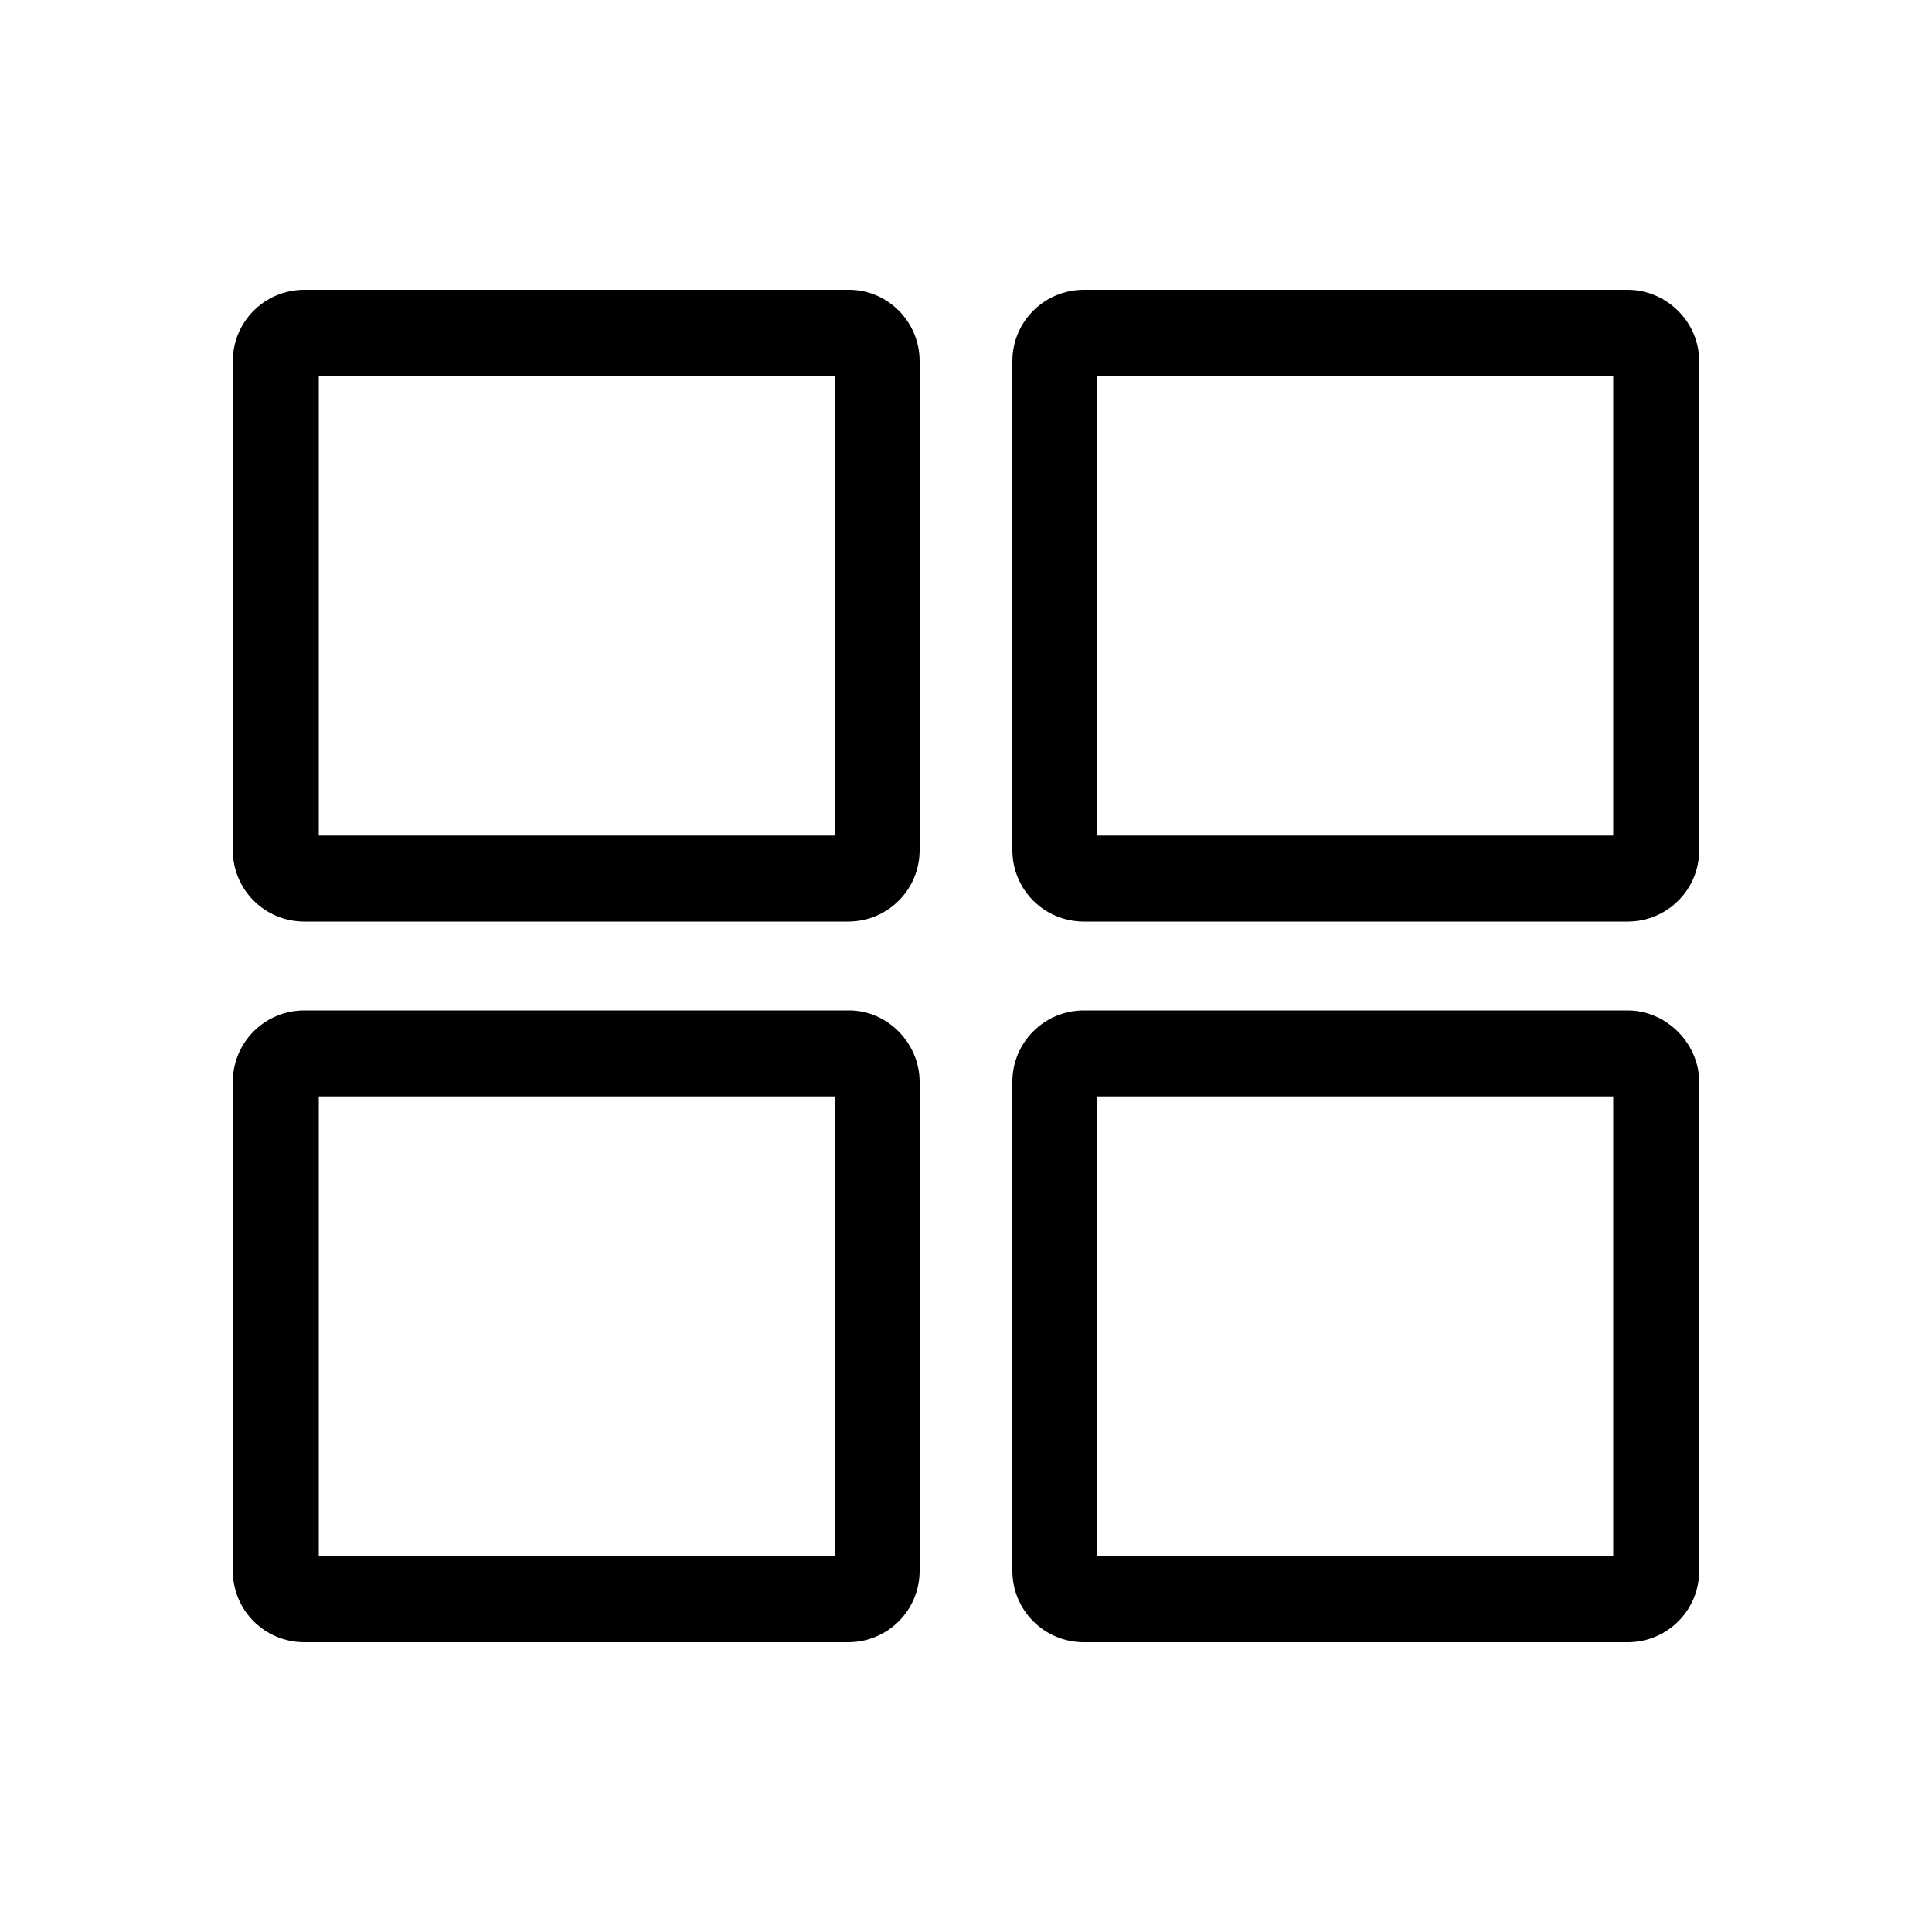
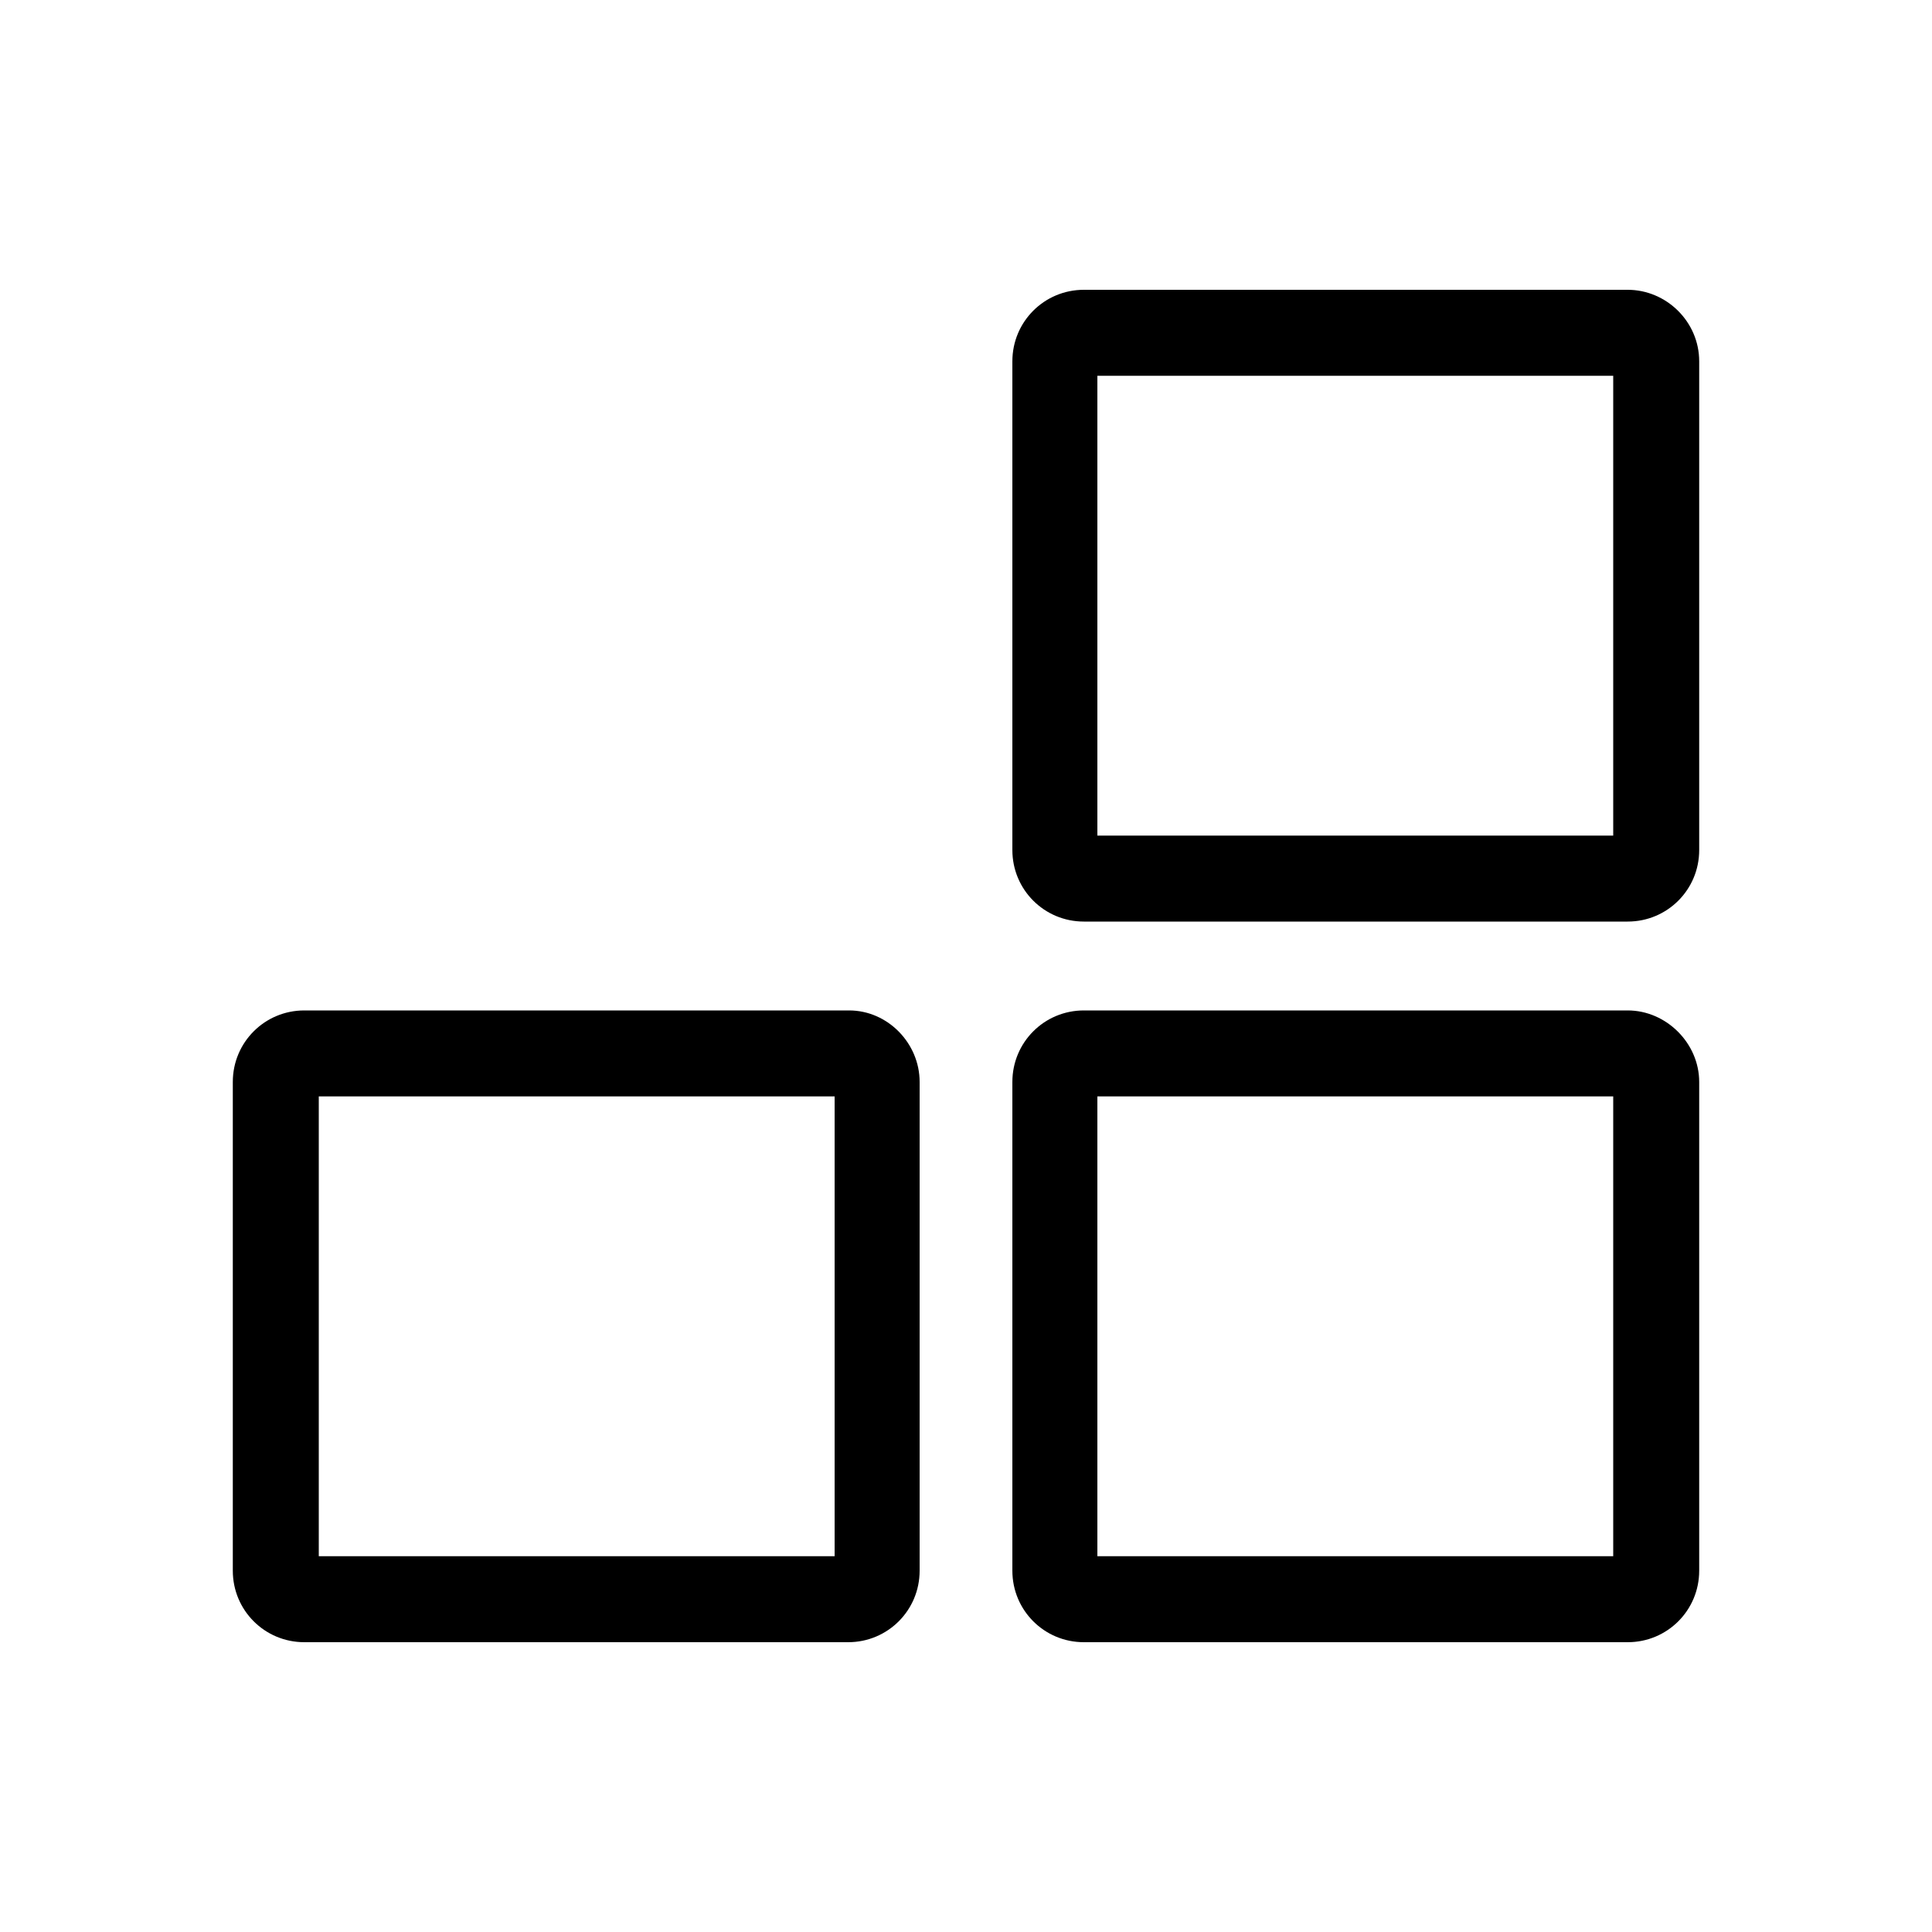
<svg xmlns="http://www.w3.org/2000/svg" version="1.1" id="Layer_1" x="0px" y="0px" viewBox="0 0 200 200" style="enable-background:new 0 0 200 200;" xml:space="preserve">
-   <path d="M87.9,30H31.5c-4.1,0-7.4,3.3-7.4,7.4V88c0,4.1,3.3,7.4,7.4,7.4h56.3c4.1,0,7.4-3.3,7.4-7.4V37.4C95.2,33.3,91.9,30,87.9,30  z M86.4,86.5H33V38.9h53.4V86.5z" />
  <g class="colorful">
    <path d="M168.5,30h-56.3c-4.1,0-7.4,3.3-7.4,7.4V88c0,4.1,3.3,7.4,7.4,7.4h56.3c4.1,0,7.4-3.3,7.4-7.4V37.4   C175.9,33.3,172.5,30,168.5,30z M167,86.5h-53.4V38.9H167V86.5L167,86.5z" />
  </g>
  <path d="M87.9,104.6H31.5c-4.1,0-7.4,3.3-7.4,7.4v50.6c0,4.1,3.3,7.4,7.4,7.4h56.3c4.1,0,7.4-3.3,7.4-7.4V112  C95.2,108,91.9,104.6,87.9,104.6z M86.4,161.1H33v-47.6h53.4V161.1z" />
  <path d="M168.5,104.6h-56.3c-4.1,0-7.4,3.3-7.4,7.4v50.6c0,4.1,3.3,7.4,7.4,7.4h56.3c4.1,0,7.4-3.3,7.4-7.4V112  C175.9,108,172.5,104.6,168.5,104.6z M167,161.1h-53.4v-47.6H167V161.1L167,161.1z" />
</svg>